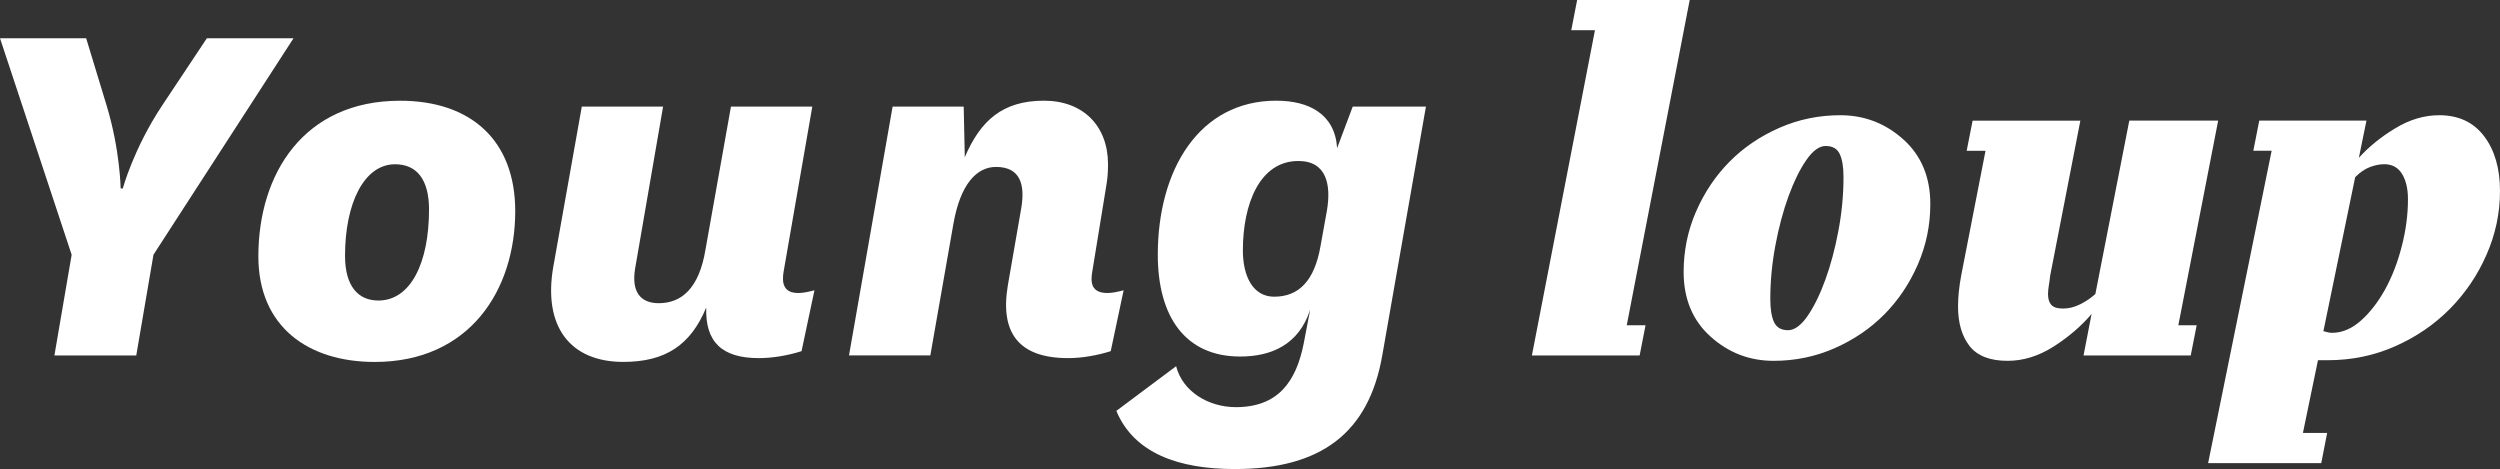
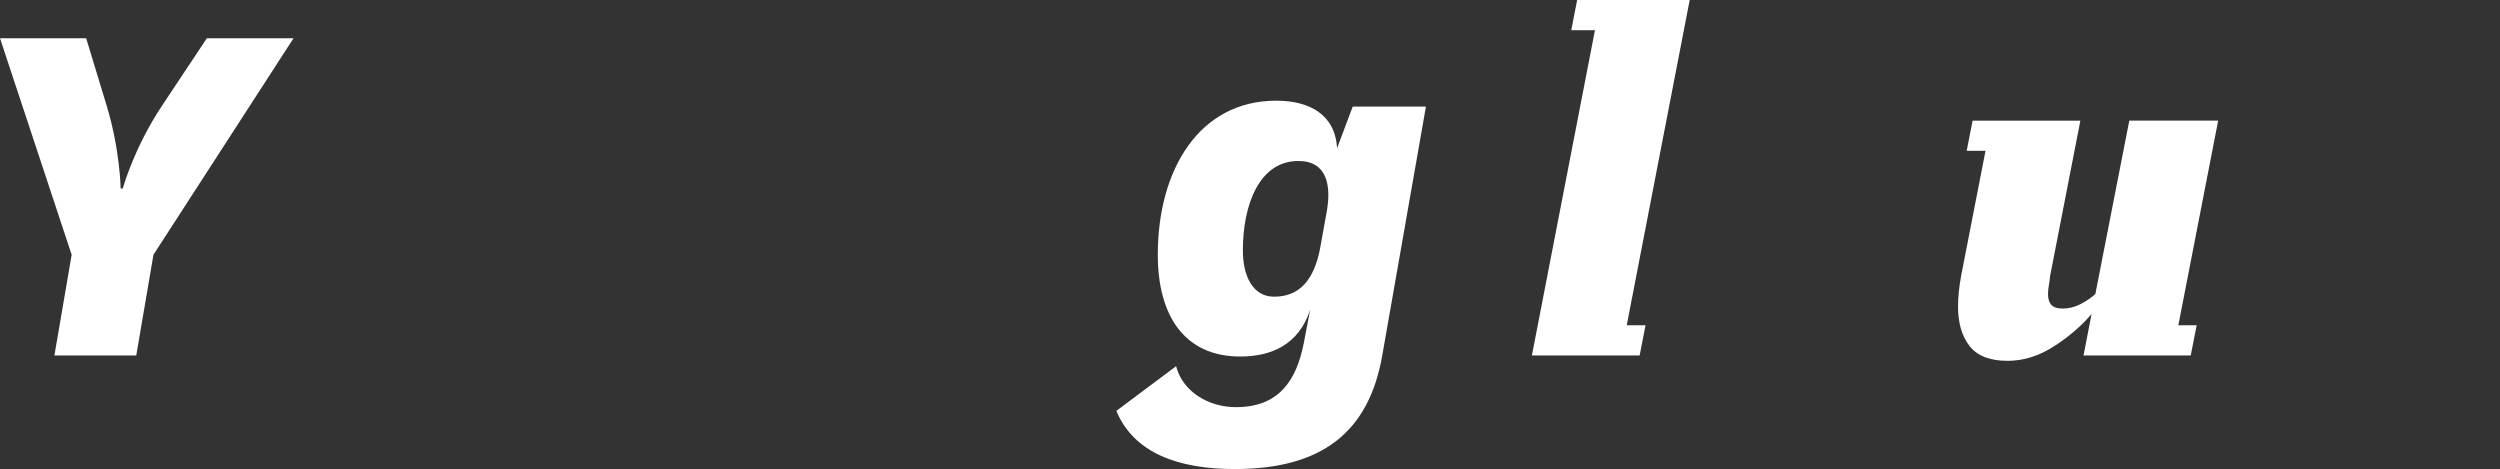
<svg xmlns="http://www.w3.org/2000/svg" version="1.1" x="0px" y="0px" viewBox="0 0 53.481 10.034" style="enable-background:new 0 0 53.481 10.034;" xml:space="preserve">
  <rect x="0" y="0" width="53.481" height="10.034" fill="#333333" stroke="none" />
  <g id="Layer_1_1_">
    <g>
-       <path style="fill:#FFFFFF;" d="M2.281,2.258c0.288,0.945,0.3,1.774,0.3,1.774h0.046c0,0,0.23-0.853,0.841-1.774l0.957-1.439h1.854    L3.283,5.449L2.915,7.604H1.164l0.369-2.154L0,0.818h1.843L2.281,2.258z" />
-       <path style="fill:#FFFFFF;" d="M11.022,4.516c0,1.694-0.979,3.227-3.007,3.227c-1.417,0-2.488-0.749-2.488-2.259    c0-1.763,0.968-3.329,3.03-3.329C10.066,2.154,11.022,2.995,11.022,4.516z M7.381,5.473c0,0.645,0.277,0.956,0.714,0.956    c0.691,0,1.083-0.807,1.083-1.947c0-0.646-0.265-0.968-0.726-0.968C7.785,3.514,7.381,4.354,7.381,5.473z" />
-       <path style="fill:#FFFFFF;" d="M13.333,7.742c-1.14,0-1.716-0.761-1.498-2.028l0.611-3.433h1.739l-0.599,3.468    c-0.081,0.495,0.115,0.737,0.507,0.737c0.473,0,0.864-0.3,1.002-1.164l0.542-3.041h1.74l-0.611,3.514    c-0.046,0.253-0.011,0.473,0.311,0.473c0.104,0,0.208-0.023,0.346-0.058l-0.276,1.302c-0.288,0.092-0.622,0.149-0.91,0.149    c-0.795,0-1.152-0.346-1.129-1.083C14.774,7.385,14.232,7.742,13.333,7.742z" />
-       <path style="fill:#FFFFFF;" d="M23.369,5.795c-0.047,0.253-0.023,0.473,0.322,0.473c0.104,0,0.207-0.023,0.346-0.058l-0.276,1.302    c-0.288,0.092-0.622,0.149-0.91,0.149c-1.049,0-1.463-0.53-1.291-1.556l0.288-1.658c0.081-0.484-0.011-0.876-0.541-0.876    c-0.415,0-0.761,0.369-0.91,1.21l-0.495,2.822h-1.74l0.933-5.322h1.521l0.023,1.083c0.334-0.783,0.807-1.21,1.693-1.21    c0.841,0,1.371,0.542,1.371,1.359c0,0.185-0.012,0.312-0.035,0.449L23.369,5.795z" />
+       <path style="fill:#FFFFFF;" d="M2.281,2.258c0.288,0.945,0.3,1.774,0.3,1.774h0.046c0,0,0.23-0.853,0.841-1.774l0.957-1.439h1.854    L3.283,5.449L2.915,7.604H1.164l0.369-2.154L0,0.818h1.843L2.281,2.258" />
      <path style="fill:#FFFFFF;" d="M29.572,7.592c-0.288,1.671-1.313,2.442-3.157,2.442c-1.197,0-2.154-0.334-2.534-1.244l1.279-0.956    c0.138,0.541,0.69,0.876,1.278,0.876c0.91,0,1.29-0.554,1.451-1.36l0.139-0.726c-0.242,0.749-0.829,1.003-1.498,1.003    c-1.175,0-1.762-0.853-1.762-2.178c0-1.82,0.887-3.295,2.534-3.295c0.702,0,1.256,0.288,1.302,1.014l0.334-0.887h1.566    L29.572,7.592z M28.386,4.505c0.092-0.542,0-1.061-0.611-1.061c-0.829,0-1.187,0.922-1.187,1.913c0,0.541,0.208,0.99,0.669,0.99    c0.541,0,0.863-0.357,0.99-1.071L28.386,4.505z" />
      <path style="fill:#FFFFFF;" d="M35.202,6.958l-0.126,0.646h-2.305l1.349-6.958h-0.507L33.739,0h2.408L34.8,6.958H35.202z" />
-       <path style="fill:#FFFFFF;" d="M36.592,7.2c-0.384-0.346-0.575-0.807-0.575-1.383c0-0.453,0.088-0.883,0.265-1.29    s0.415-0.762,0.714-1.065c0.3-0.304,0.655-0.545,1.066-0.726c0.41-0.181,0.847-0.271,1.307-0.271c0.515,0,0.964,0.173,1.349,0.518    c0.384,0.346,0.576,0.807,0.576,1.383c0,0.453-0.089,0.883-0.266,1.29s-0.415,0.763-0.714,1.066    c-0.3,0.303-0.655,0.545-1.065,0.726c-0.411,0.181-0.847,0.271-1.308,0.271C37.426,7.719,36.977,7.546,36.592,7.2z M38.666,6.763    c0.138-0.2,0.265-0.457,0.38-0.772c0.115-0.314,0.209-0.666,0.282-1.054s0.109-0.77,0.109-1.146c0-0.215-0.026-0.38-0.08-0.495    s-0.154-0.173-0.3-0.173c-0.139,0-0.276,0.1-0.415,0.3c-0.138,0.199-0.265,0.457-0.38,0.771c-0.115,0.315-0.209,0.666-0.282,1.055    c-0.073,0.388-0.109,0.77-0.109,1.146c0,0.216,0.026,0.381,0.08,0.496s0.154,0.173,0.3,0.173    C38.39,7.063,38.527,6.962,38.666,6.763z" />
      <path style="fill:#FFFFFF;" d="M44.744,6.717c-0.223,0.261-0.493,0.493-0.812,0.696c-0.319,0.204-0.647,0.306-0.985,0.306    c-0.376,0-0.647-0.105-0.813-0.316c-0.165-0.212-0.247-0.494-0.247-0.848c0-0.1,0.006-0.205,0.017-0.316    c0.012-0.111,0.029-0.229,0.052-0.352l0.519-2.661h-0.403l0.127-0.645h2.305l-0.646,3.317c-0.008,0.077-0.018,0.147-0.029,0.213    c-0.011,0.065-0.017,0.125-0.017,0.179c0,0.1,0.022,0.177,0.069,0.23c0.046,0.054,0.13,0.081,0.253,0.081s0.246-0.031,0.369-0.093    c0.122-0.062,0.23-0.134,0.322-0.219l0.726-3.709h1.901L46.6,6.958h0.392l-0.127,0.646h-2.293L44.744,6.717z" />
-       <path style="fill:#FFFFFF;" d="M49.657,9.907h-2.42l1.359-6.682h-0.392l0.127-0.645h2.293l-0.162,0.795    c0.216-0.238,0.477-0.45,0.784-0.634c0.307-0.185,0.618-0.276,0.933-0.276c0.415,0,0.735,0.149,0.962,0.449    c0.227,0.299,0.34,0.69,0.34,1.175c0,0.469-0.096,0.922-0.288,1.359c-0.191,0.438-0.453,0.823-0.783,1.158    c-0.33,0.334-0.72,0.601-1.169,0.8c-0.449,0.2-0.932,0.3-1.446,0.3h-0.104h-0.104l-0.322,1.556h0.518L49.657,9.907z M50.504,6.86    c0.195-0.173,0.368-0.396,0.519-0.668c0.149-0.272,0.269-0.58,0.356-0.922c0.089-0.342,0.133-0.678,0.133-1.008    c0-0.223-0.042-0.403-0.127-0.542c-0.084-0.138-0.211-0.207-0.38-0.207c-0.1,0-0.204,0.021-0.312,0.063S50.482,3.69,50.383,3.79    l-0.68,3.295l0.092,0.023c0.031,0.008,0.062,0.012,0.093,0.012C50.103,7.12,50.308,7.033,50.504,6.86z" />
    </g>
  </g>
  <g id="Layer_1">
</g>
</svg>